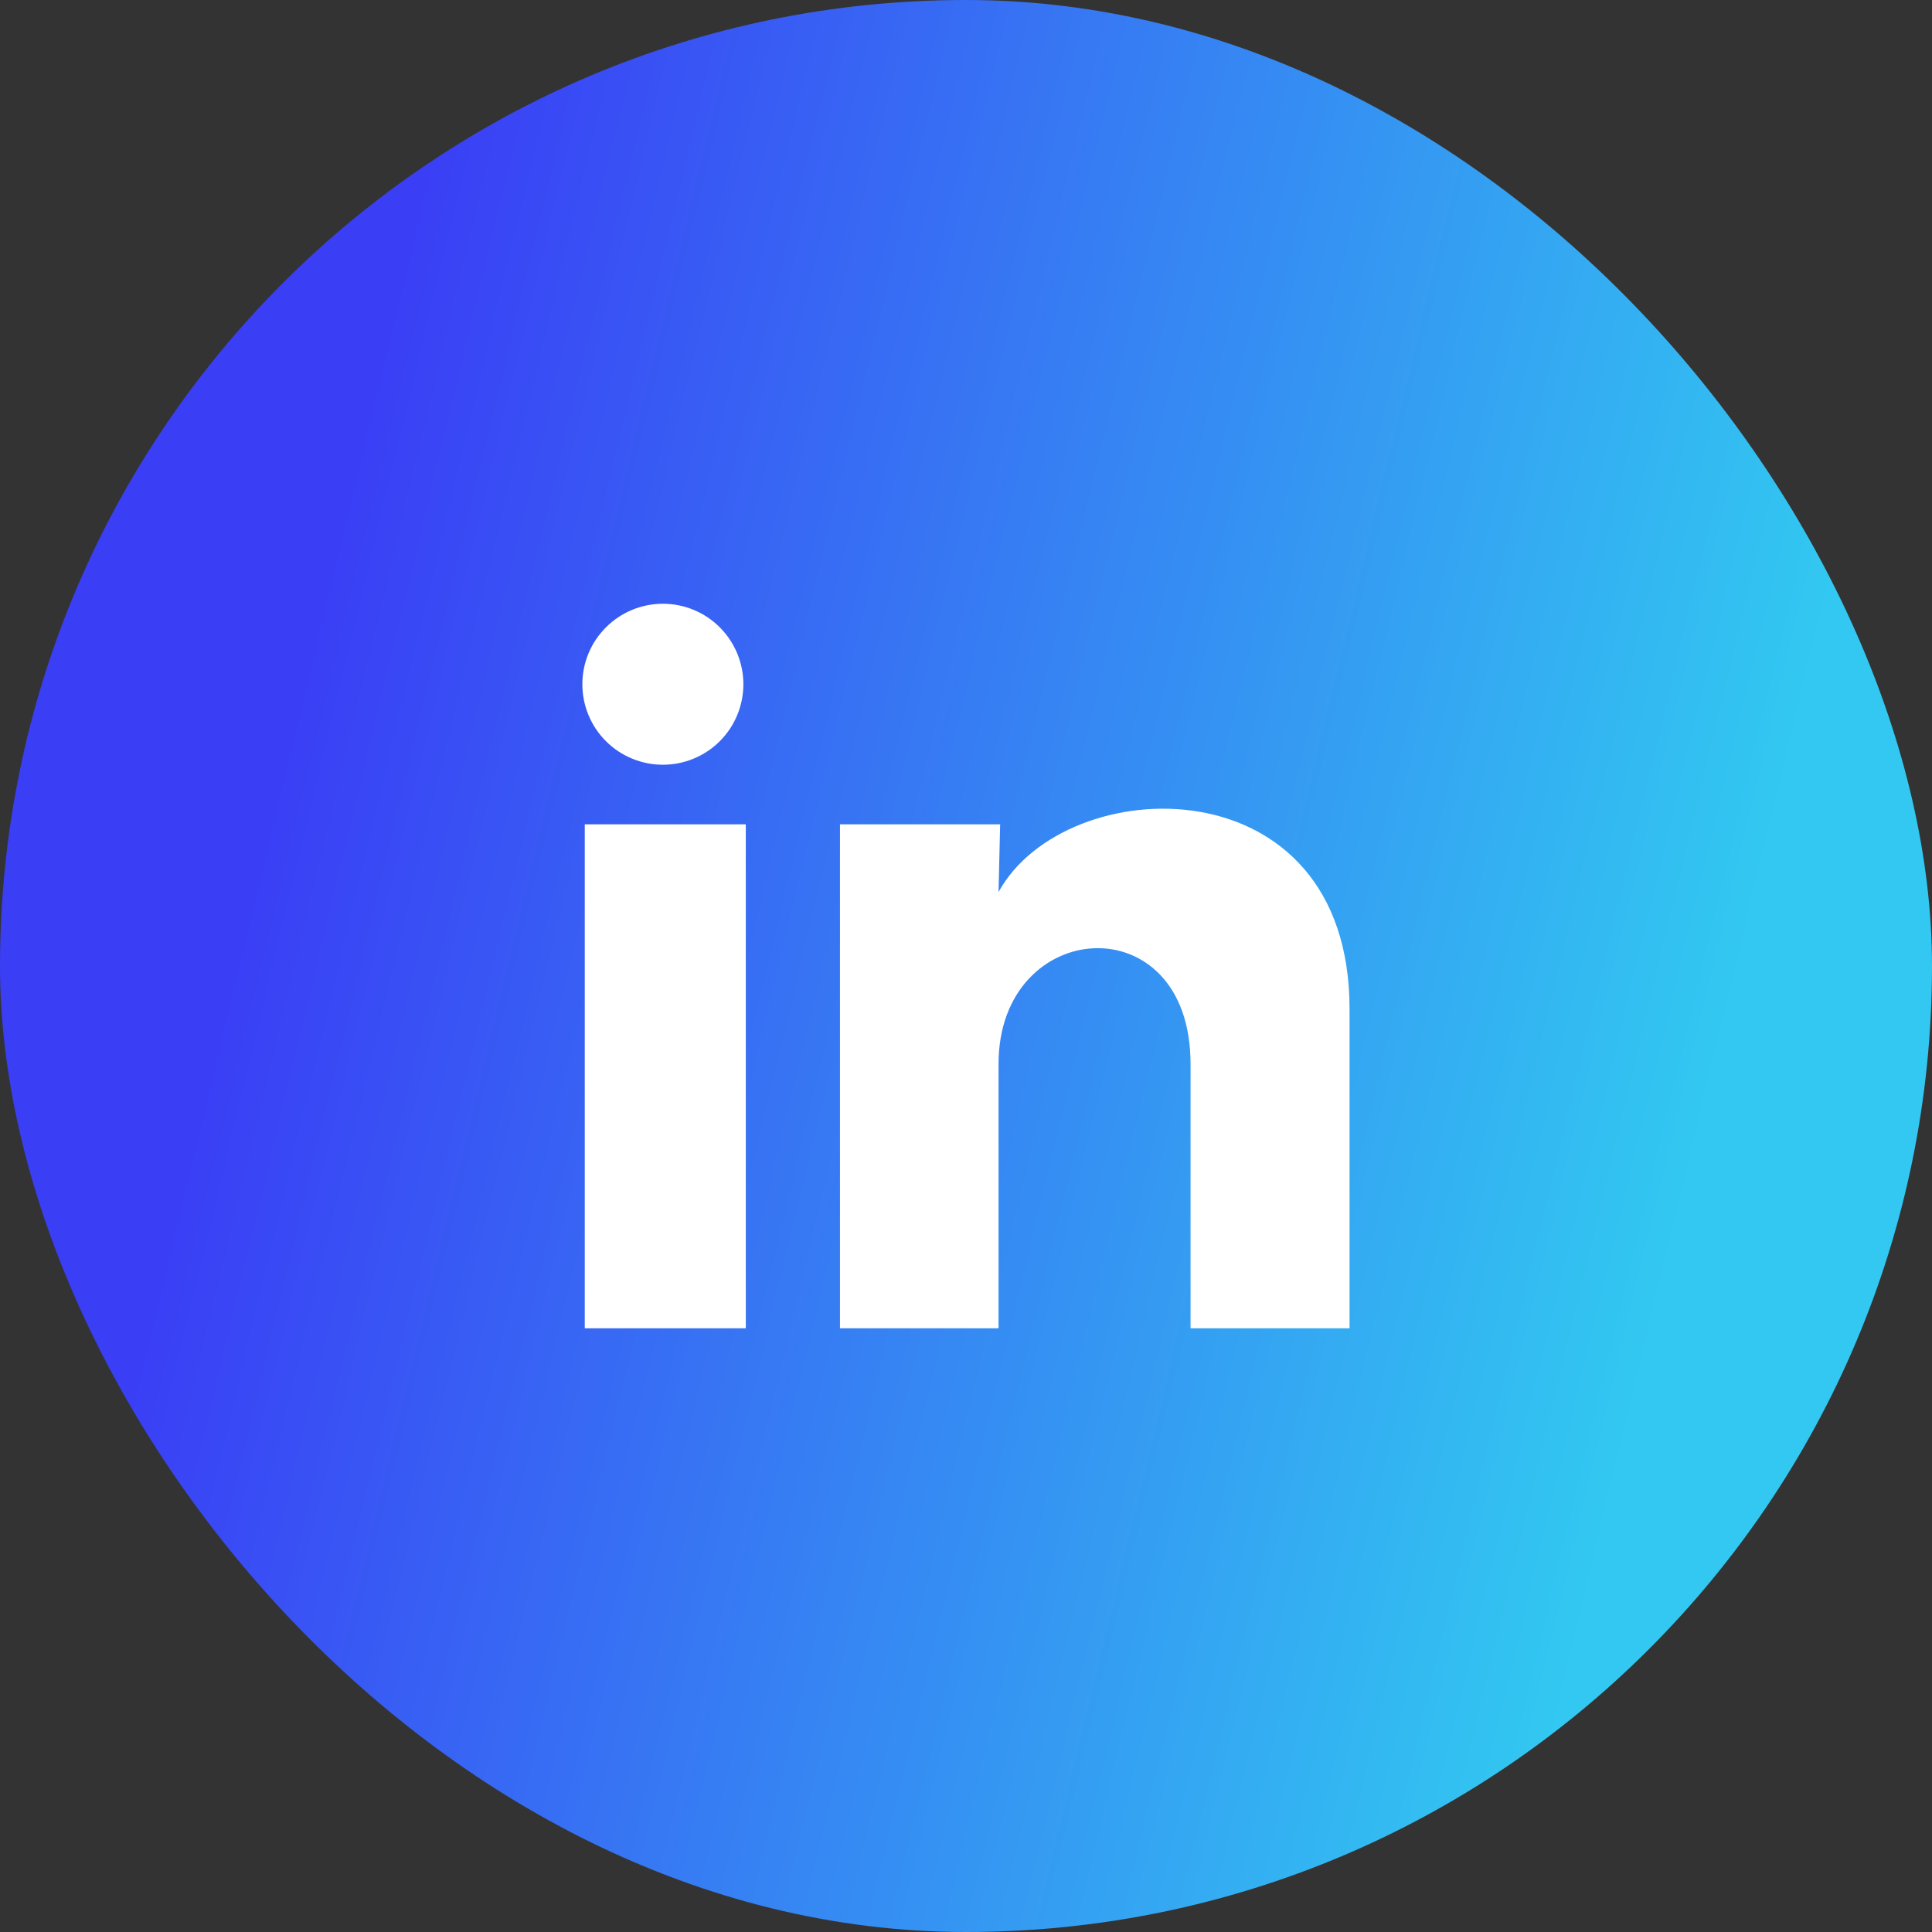
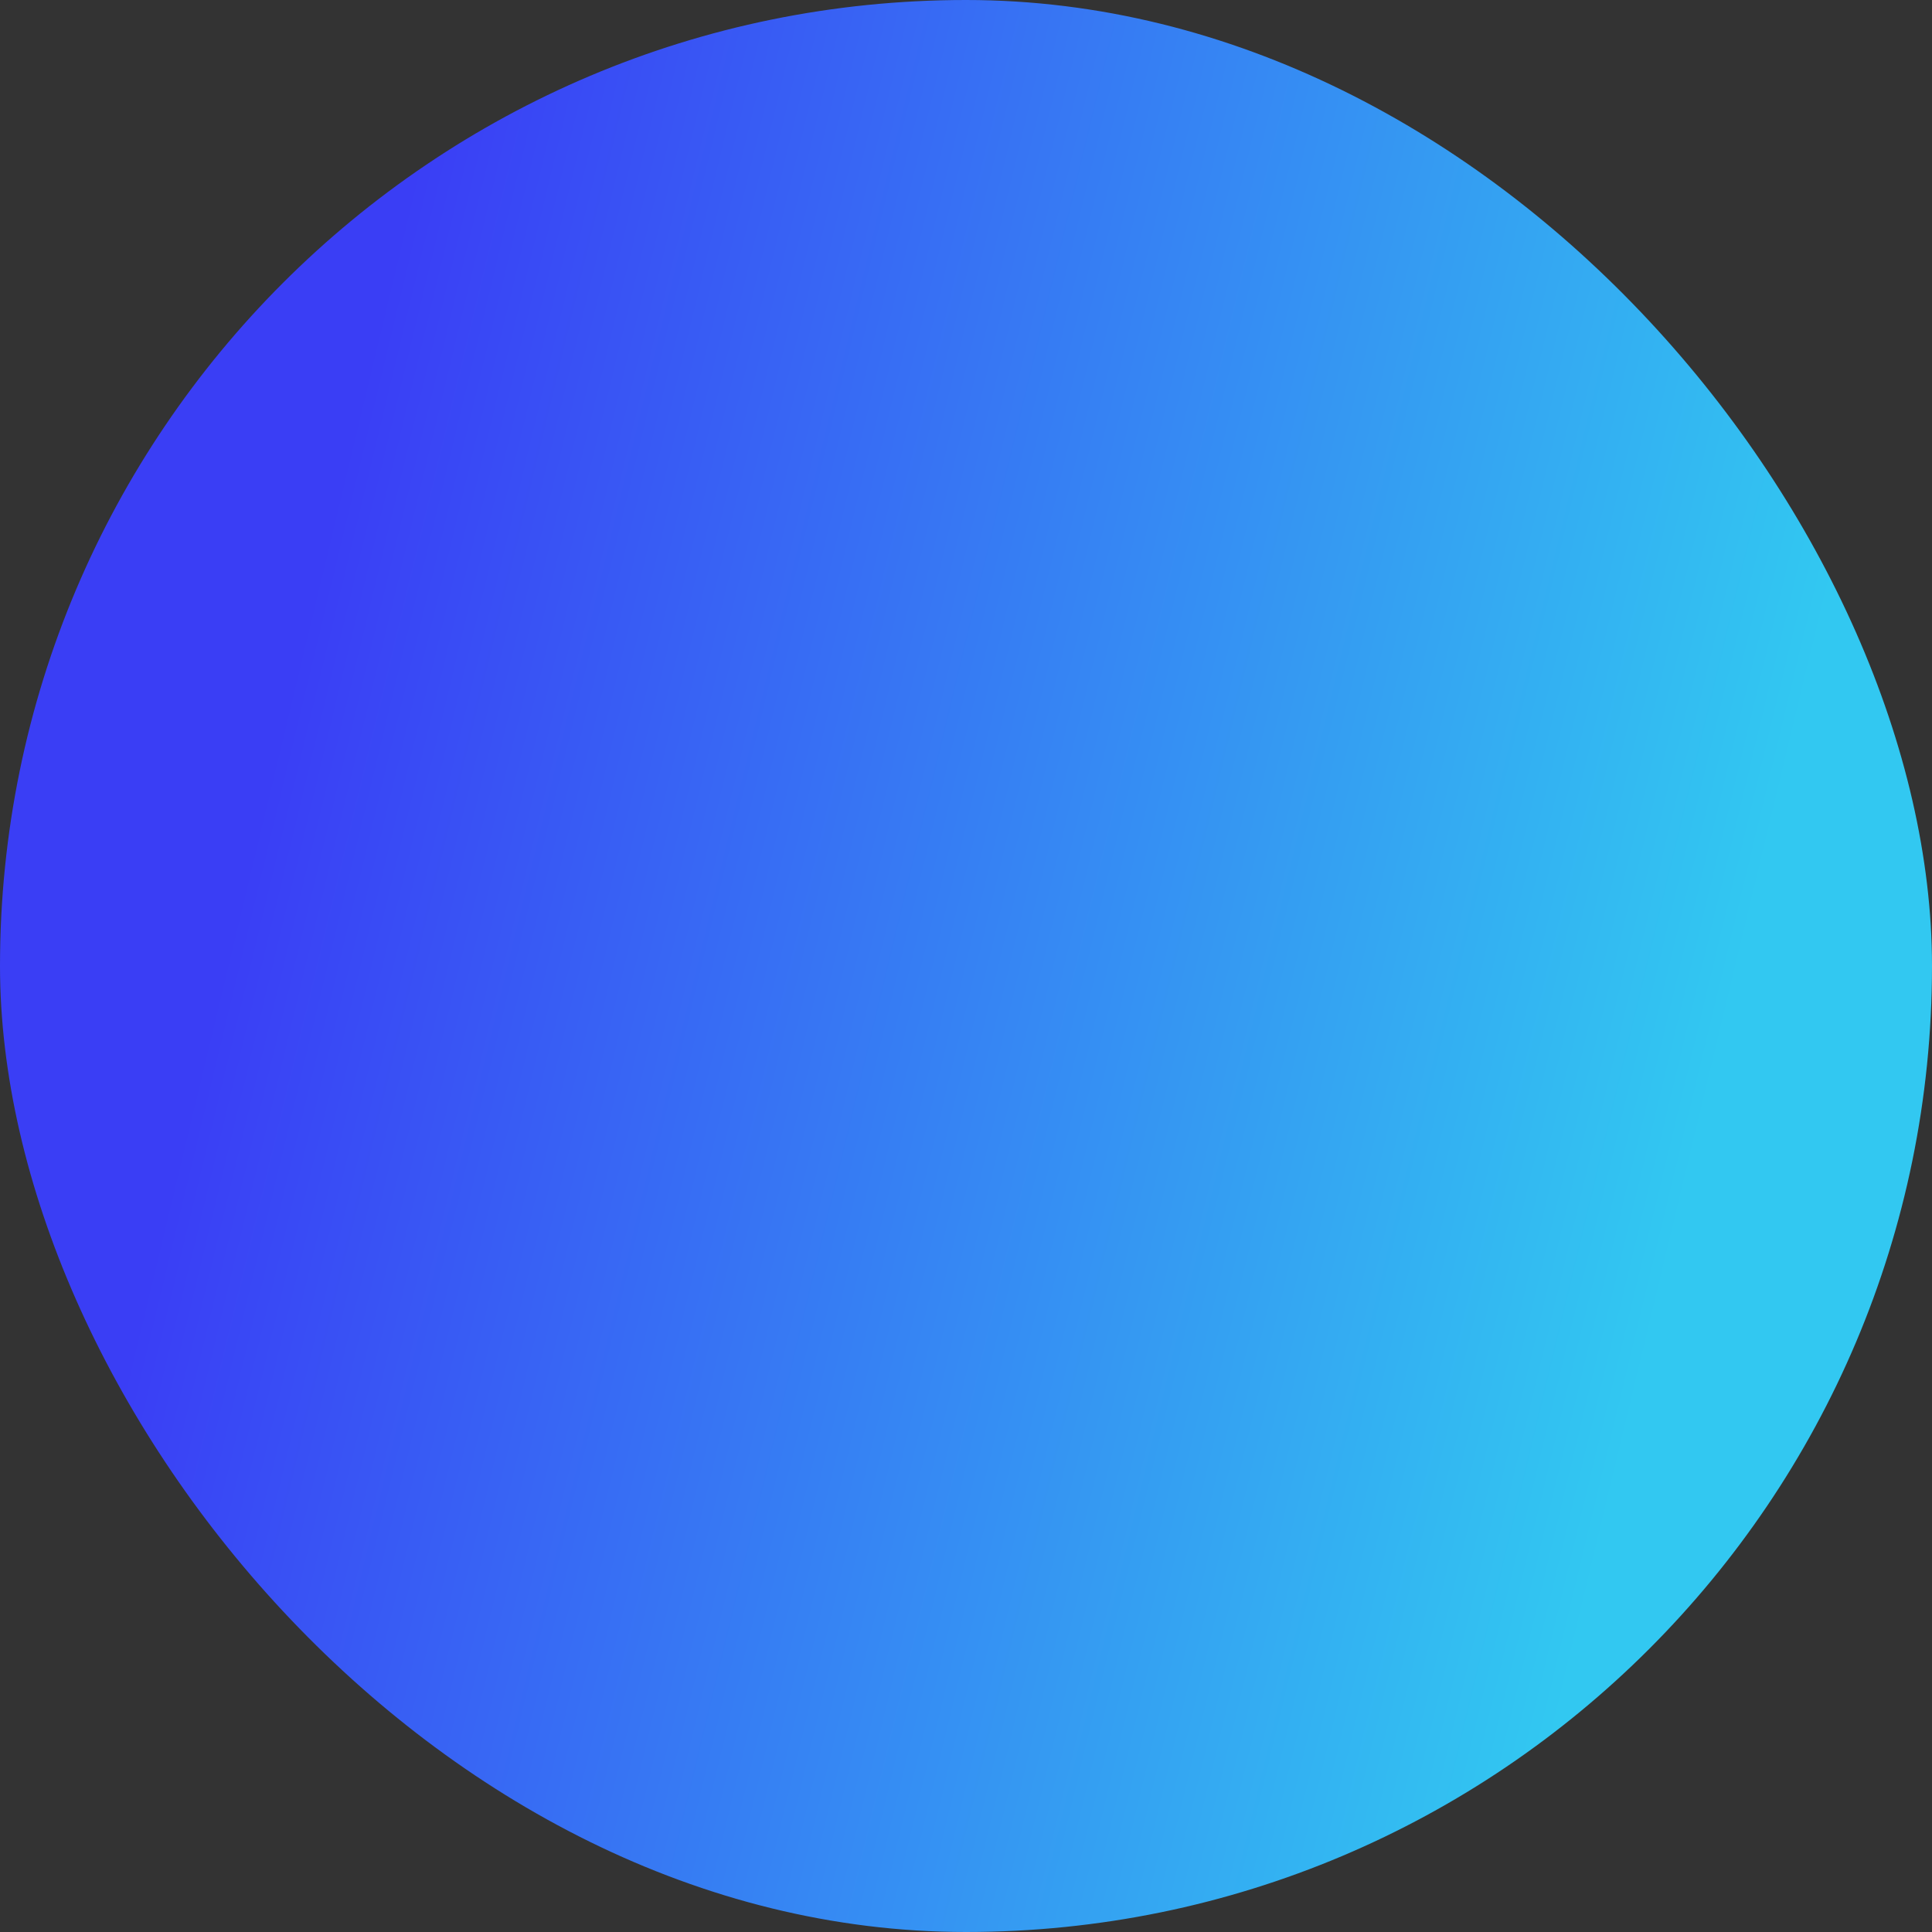
<svg xmlns="http://www.w3.org/2000/svg" width="40" height="40" viewBox="0 0 40 40" fill="none">
  <rect x="0" y="0" width="40" height="40" fill="#333333" stroke="none" />
  <g clip-path="url(#clip0_682_1768)">
    <rect width="40" height="40" rx="20" fill="url(#paint0_linear_682_1768)" />
-     <path d="M15.391 14.168C15.39 14.61 15.215 15.033 14.902 15.346C14.589 15.658 14.165 15.834 13.723 15.833C13.281 15.833 12.857 15.657 12.545 15.345C12.232 15.032 12.057 14.608 12.057 14.166C12.057 13.724 12.233 13.3 12.546 12.988C12.859 12.675 13.283 12.5 13.725 12.5C14.167 12.5 14.591 12.676 14.903 12.989C15.215 13.302 15.391 13.726 15.391 14.168ZM15.441 17.067H12.107V27.501H15.441V17.067ZM20.707 17.067H17.391V27.501H20.674V22.026C20.674 18.976 24.649 18.692 24.649 22.026V27.501H27.941V20.892C27.941 15.751 22.057 15.943 20.674 18.468L20.707 17.067Z" fill="white" />
  </g>
  <defs>
    <linearGradient id="paint0_linear_682_1768" x1="-0.851" y1="42.727" x2="28.863" y2="49.87" gradientUnits="userSpaceOnUse">
      <stop stop-color="#3A3EF5" />
      <stop offset="1" stop-color="#32C8F1" />
    </linearGradient>
    <clipPath id="clip0_682_1768">
      <rect width="40" height="40" rx="20" fill="white" />
    </clipPath>
  </defs>
</svg>